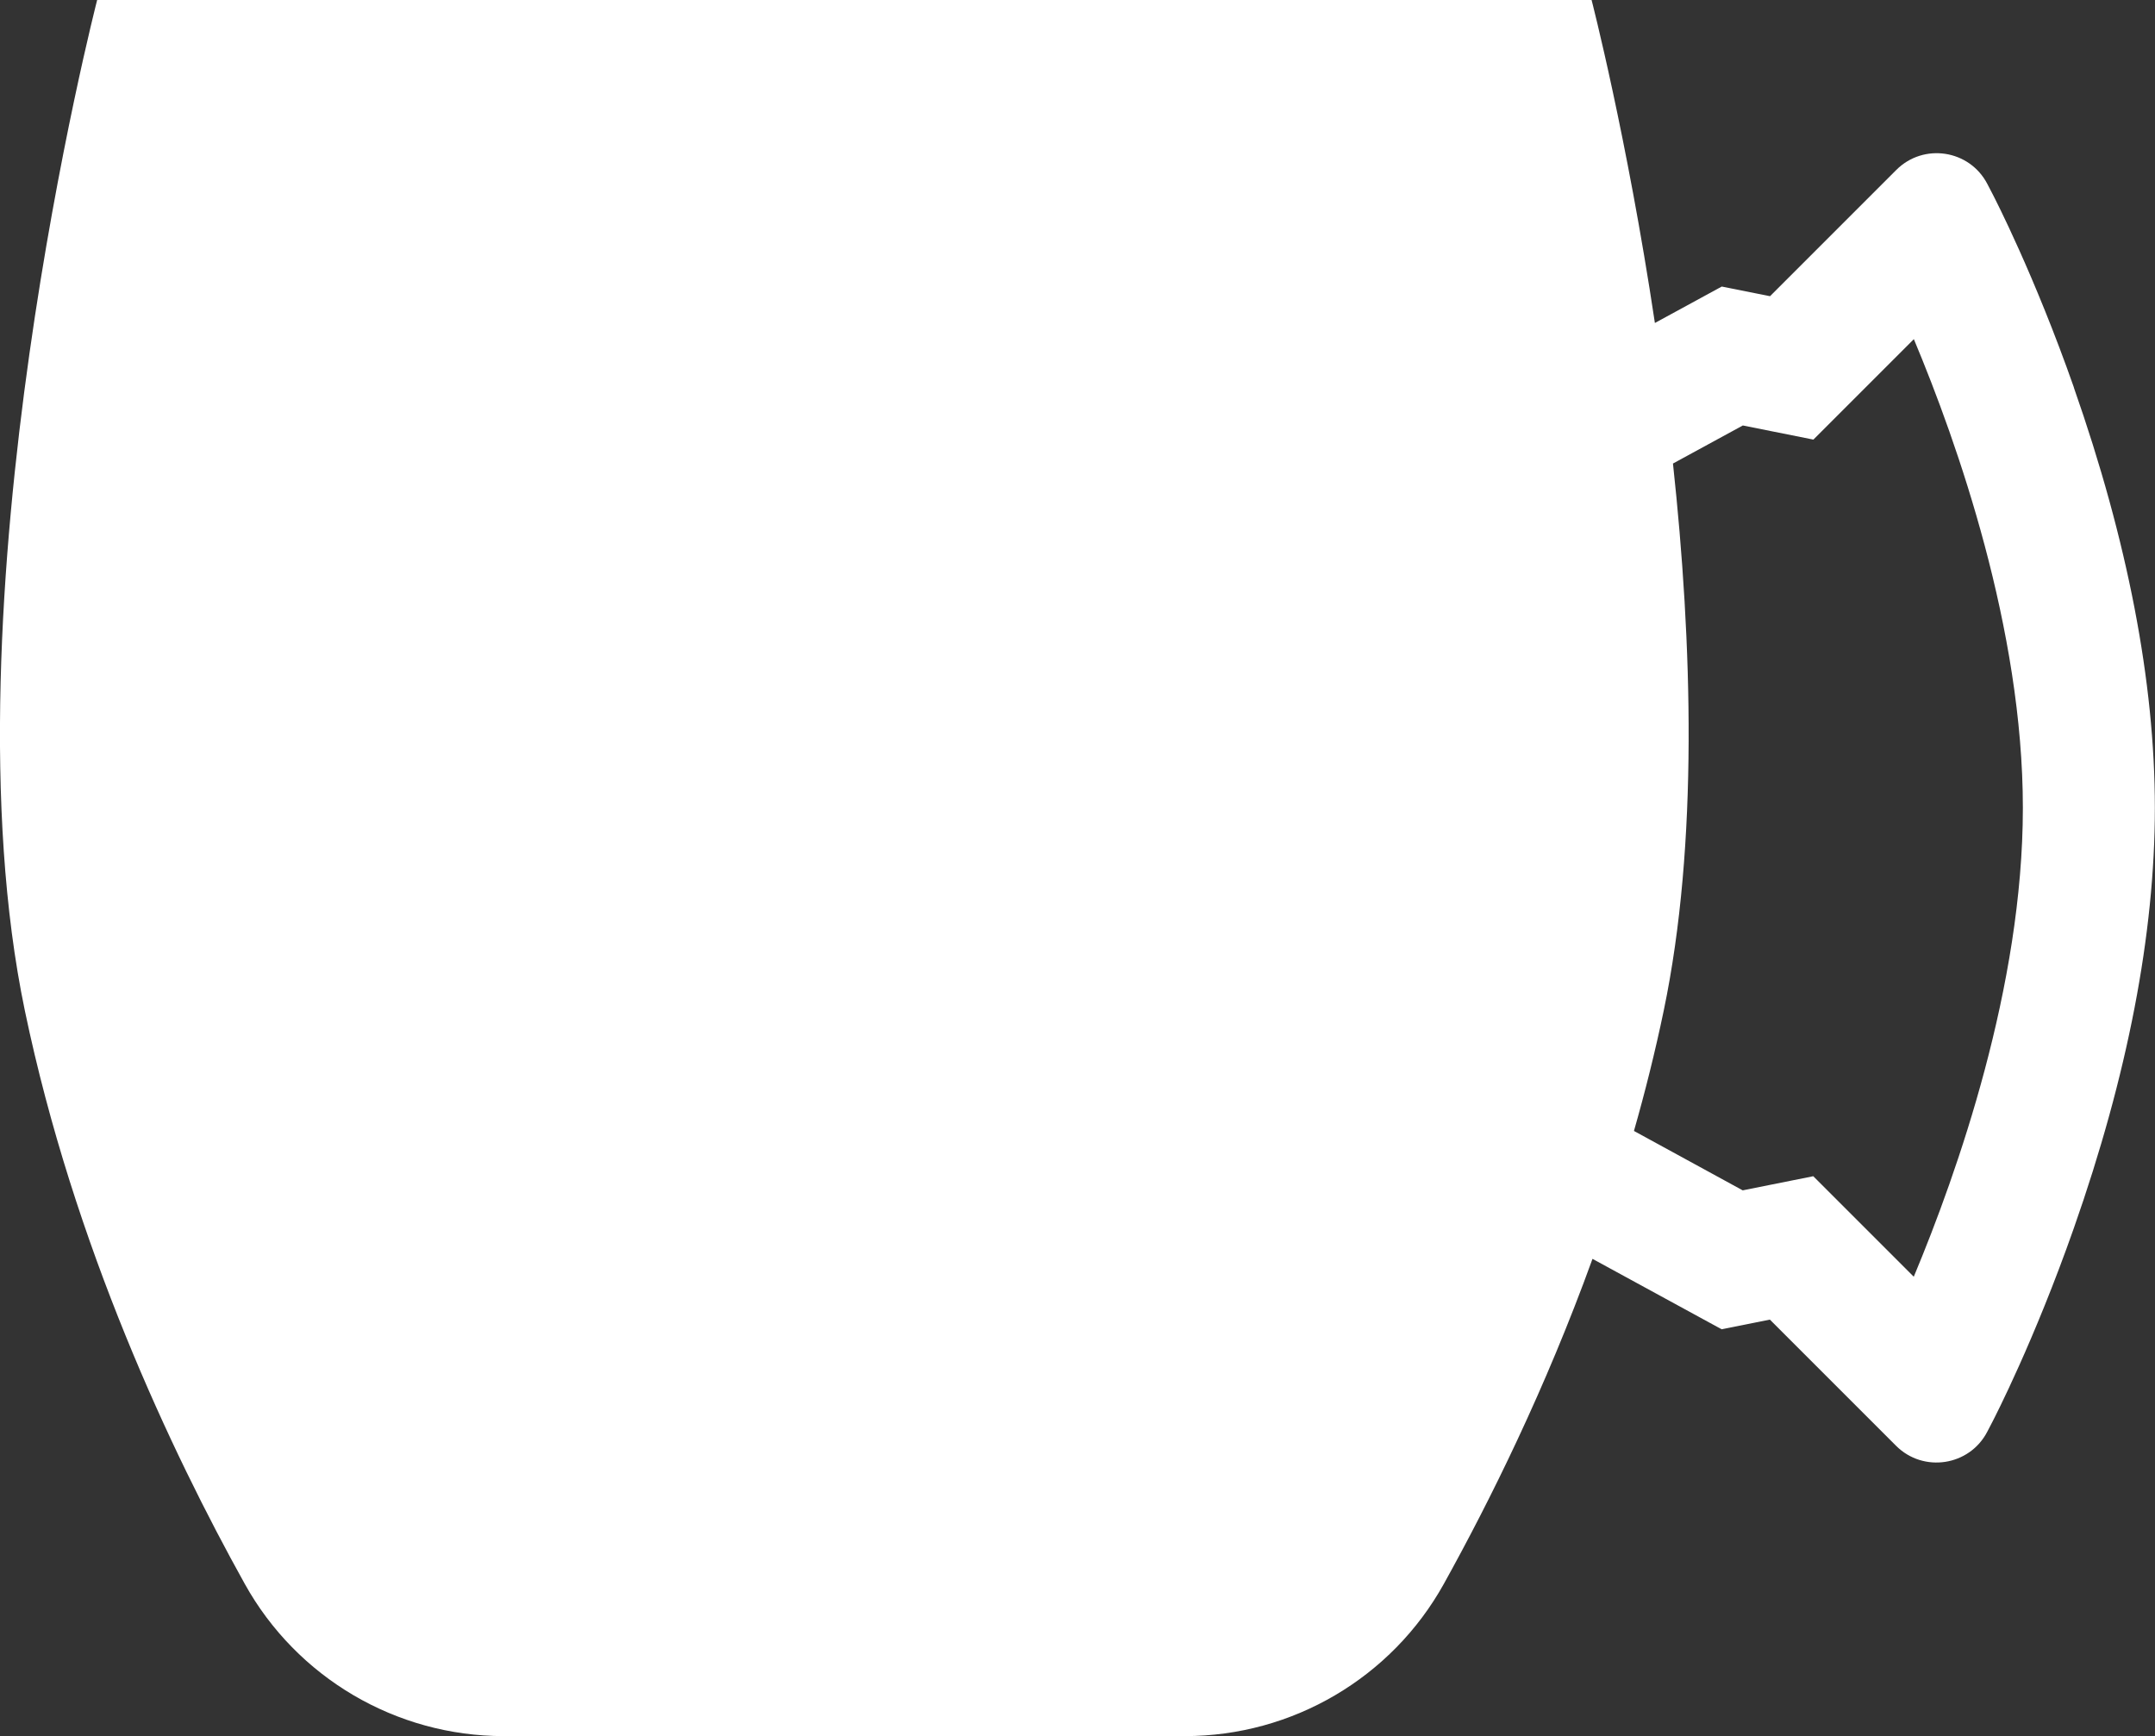
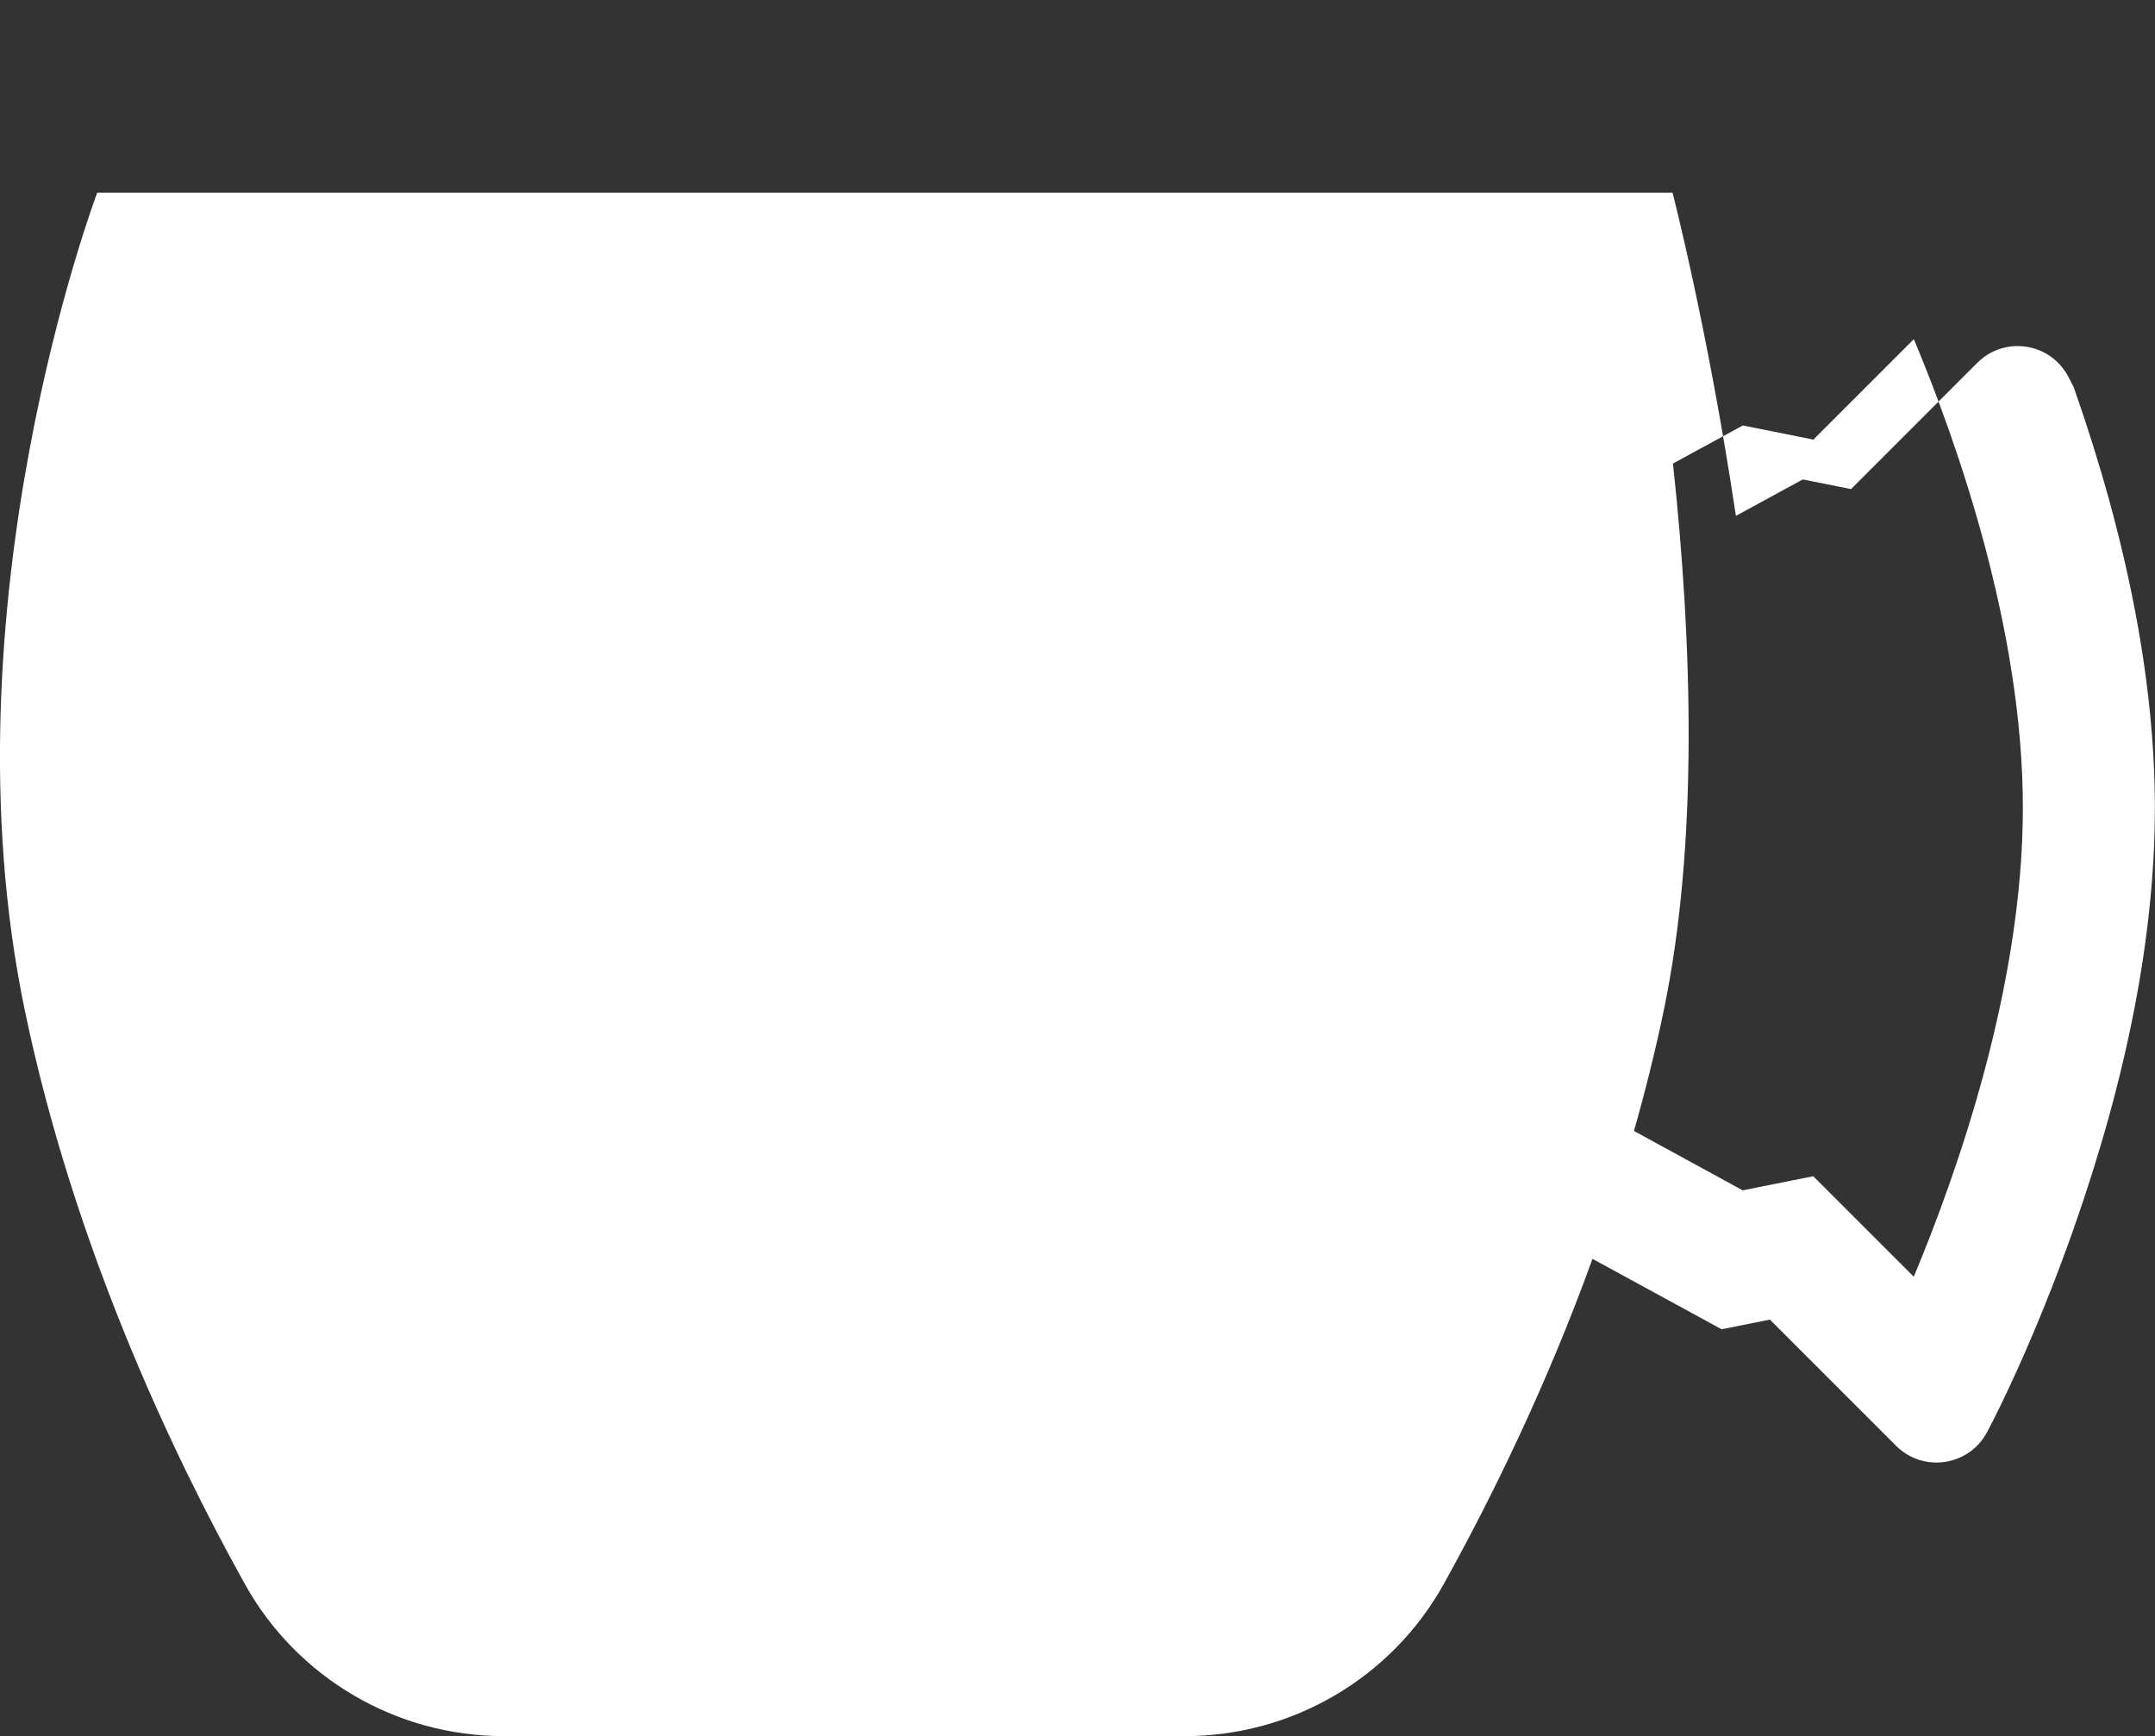
<svg xmlns="http://www.w3.org/2000/svg" id="Layer_2" data-name="Layer 2" viewBox="0 0 158.53 127.72">
  <rect x="0" y="0" width="158.53" height="127.72" fill="#333333" stroke="none" />
  <defs>
    <style>
      .cls-1 {
        fill: #fff;
      }
    </style>
  </defs>
  <g id="Layer_1-2" data-name="Layer 1">
-     <path class="cls-1" d="M152.57,28.52c-2.92-8.32-5.84-13.95-5.96-14.19l-.41-.79c-1.31-2.53-4.7-3.05-6.71-1.03l-9.28,9.28-3.55-.71-4.92,2.68c-2.06-13.73-4.66-23.77-4.66-23.77H7.15S-4.37,44.61,1.83,74.36c3.6,17.25,10.77,32.44,16.17,42.15,3.84,6.92,11.14,11.21,19.06,11.21h50.1c7.92,0,15.22-4.29,19.06-11.21,3.38-6.09,7.47-14.34,10.93-23.9l9.5,5.18,3.55-.71,9.28,9.28c2.01,2.01,5.4,1.49,6.71-1.03l.41-.79c.12-.24,3.04-5.87,5.96-14.19,3.96-11.26,5.96-21.66,5.96-30.92s-2.01-19.66-5.96-30.92ZM140.78,93.92l-7.39-7.39-5.19,1.04-8-4.37c.82-2.87,1.56-5.83,2.19-8.85,2.56-12.28,2.1-27.09.68-40.25l5.14-2.8,5.19,1.04,7.39-7.39c3.21,7.66,8.02,21.35,8.02,34.48s-4.82,26.82-8.02,34.48Z" />
+     <path class="cls-1" d="M152.57,28.52l-.41-.79c-1.31-2.53-4.7-3.05-6.71-1.03l-9.28,9.28-3.55-.71-4.92,2.68c-2.06-13.73-4.66-23.77-4.66-23.77H7.15S-4.37,44.61,1.83,74.36c3.6,17.25,10.77,32.44,16.17,42.15,3.84,6.92,11.14,11.21,19.06,11.21h50.1c7.92,0,15.22-4.29,19.06-11.21,3.38-6.09,7.47-14.34,10.93-23.9l9.5,5.18,3.55-.71,9.28,9.28c2.01,2.01,5.4,1.49,6.71-1.03l.41-.79c.12-.24,3.04-5.87,5.96-14.19,3.96-11.26,5.96-21.66,5.96-30.92s-2.01-19.66-5.96-30.92ZM140.78,93.92l-7.39-7.39-5.19,1.04-8-4.37c.82-2.87,1.56-5.83,2.19-8.85,2.56-12.28,2.1-27.09.68-40.25l5.14-2.8,5.19,1.04,7.39-7.39c3.21,7.66,8.02,21.35,8.02,34.48s-4.82,26.82-8.02,34.48Z" />
  </g>
</svg>